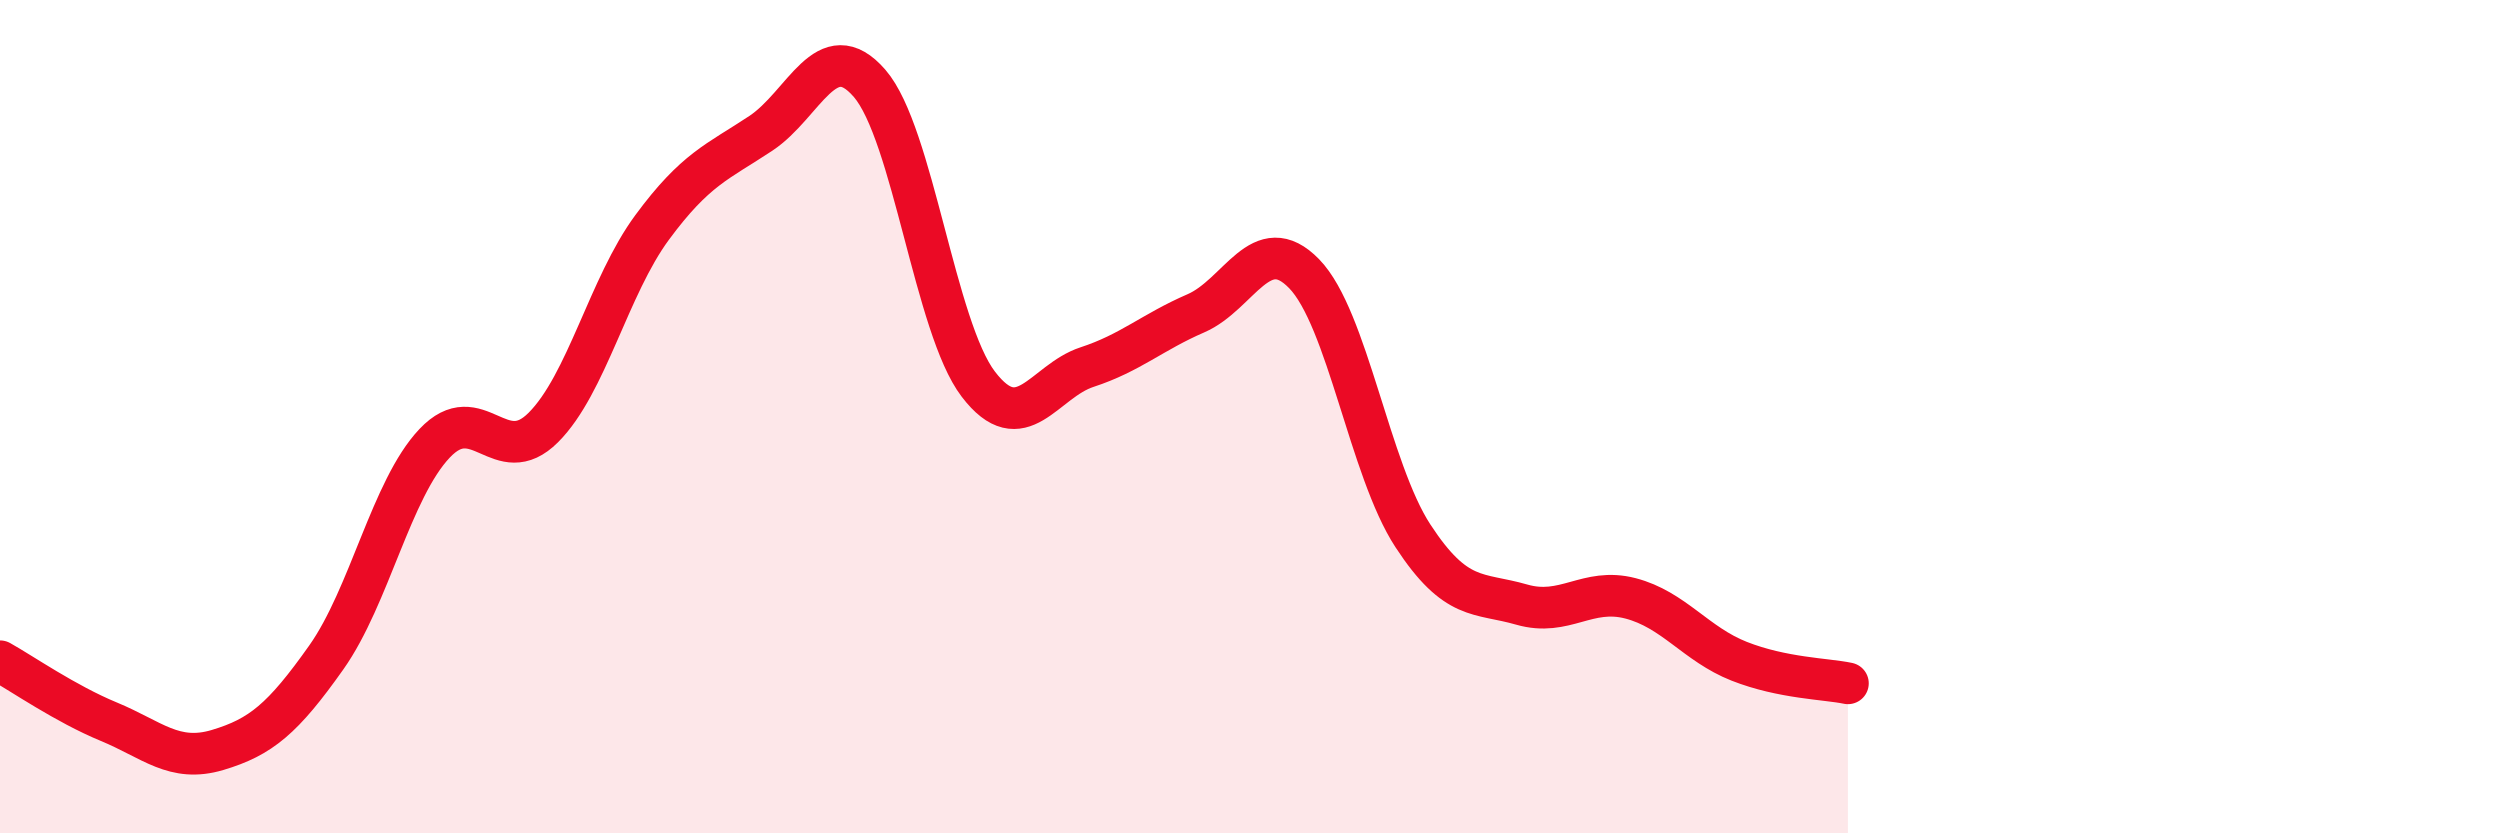
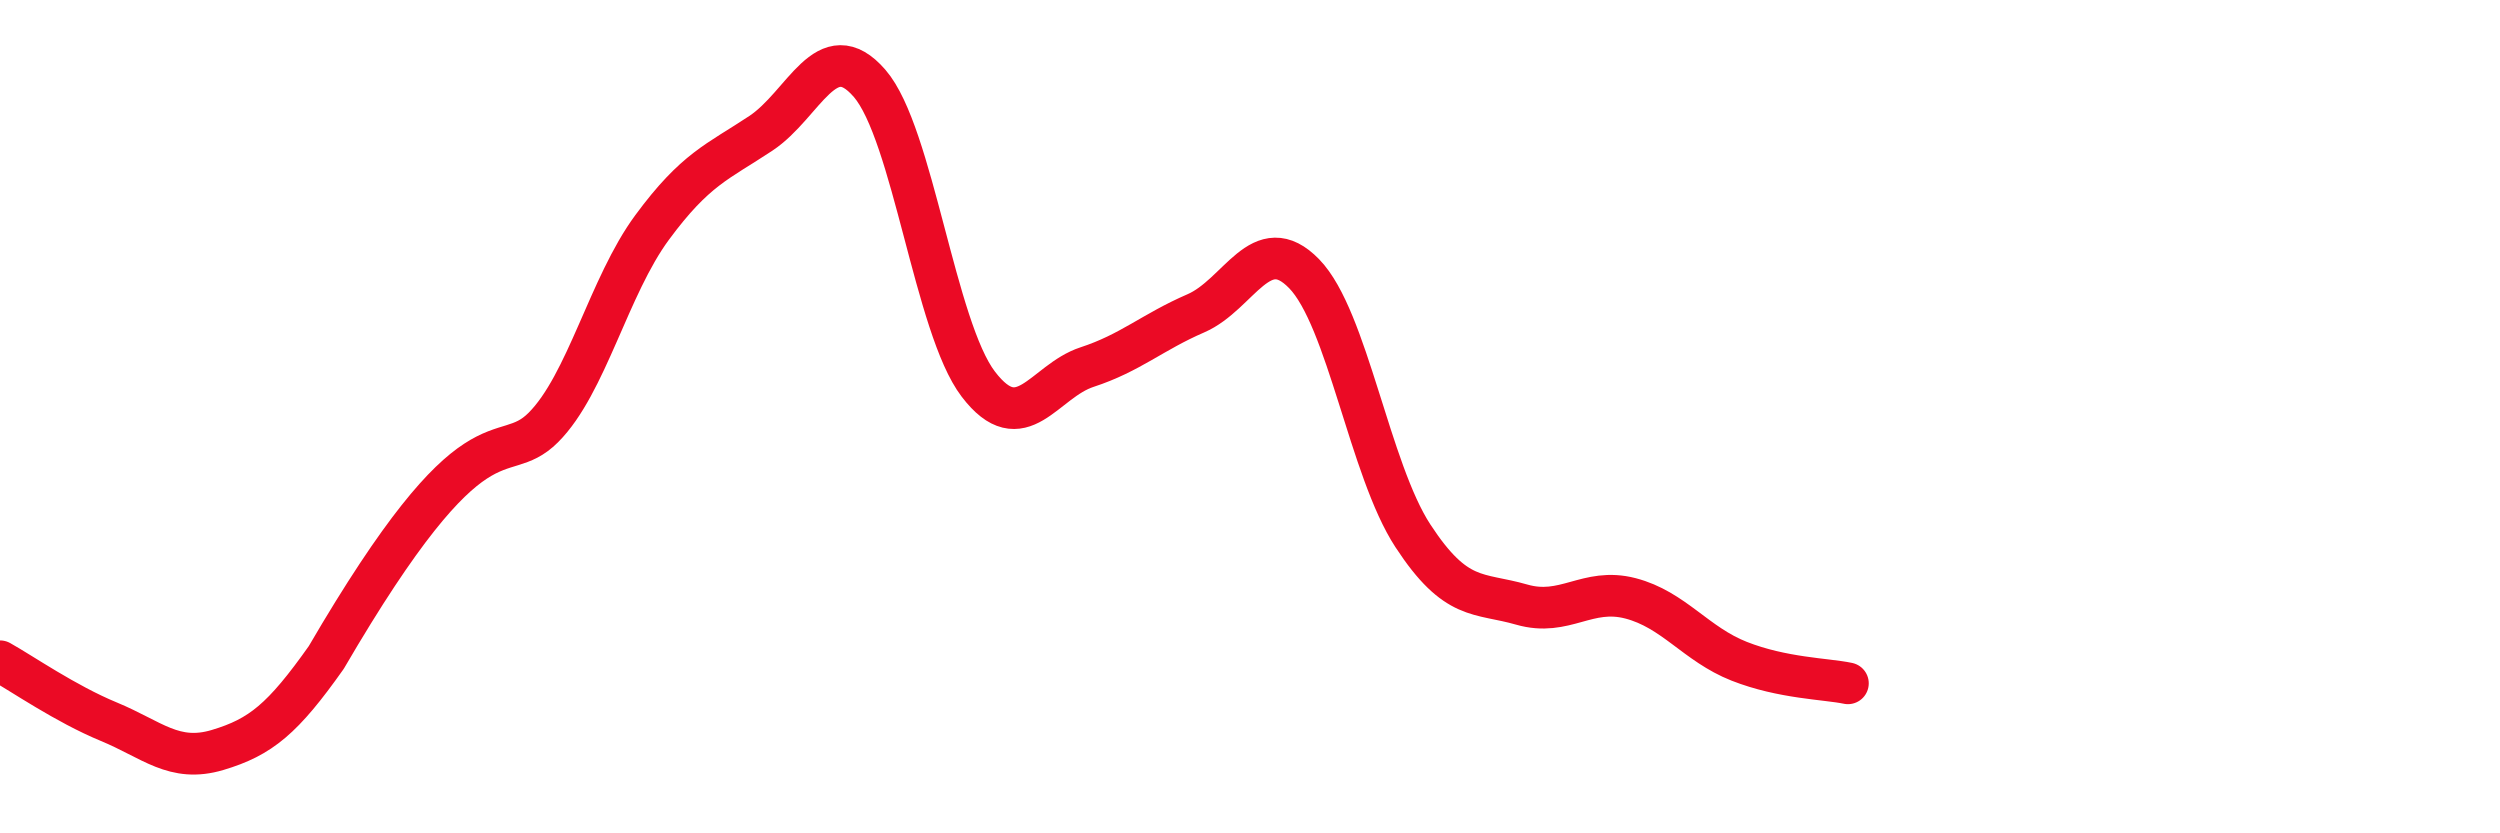
<svg xmlns="http://www.w3.org/2000/svg" width="60" height="20" viewBox="0 0 60 20">
-   <path d="M 0,15.87 C 0.52,16.16 1.57,16.89 2.61,17.32 C 3.65,17.75 4.18,18.31 5.22,18 C 6.26,17.69 6.79,17.25 7.83,15.78 C 8.87,14.31 9.39,11.74 10.43,10.64 C 11.47,9.54 12,11.3 13.04,10.26 C 14.08,9.22 14.61,6.87 15.65,5.46 C 16.69,4.05 17.22,3.89 18.26,3.2 C 19.3,2.51 19.83,0.8 20.87,2 C 21.91,3.2 22.44,7.86 23.48,9.22 C 24.52,10.58 25.05,9.15 26.09,8.81 C 27.13,8.47 27.66,7.97 28.7,7.52 C 29.74,7.07 30.26,5.5 31.3,6.57 C 32.34,7.64 32.87,11.27 33.91,12.86 C 34.95,14.45 35.48,14.21 36.52,14.51 C 37.56,14.81 38.09,14.09 39.13,14.36 C 40.17,14.63 40.7,15.46 41.74,15.87 C 42.78,16.28 43.83,16.29 44.35,16.4L44.35 20L0 20Z" fill="#EB0A25" opacity="0.1" stroke-linecap="round" stroke-linejoin="round" />
-   <path d="M 0,15.87 C 0.52,16.16 1.57,16.89 2.61,17.32 C 3.65,17.75 4.18,18.31 5.22,18 C 6.26,17.69 6.79,17.25 7.83,15.78 C 8.87,14.31 9.39,11.74 10.43,10.64 C 11.47,9.54 12,11.3 13.04,10.26 C 14.08,9.22 14.61,6.87 15.65,5.46 C 16.69,4.05 17.22,3.89 18.26,3.2 C 19.3,2.51 19.83,0.8 20.87,2 C 21.91,3.2 22.44,7.86 23.48,9.22 C 24.52,10.58 25.05,9.15 26.09,8.81 C 27.13,8.47 27.66,7.97 28.7,7.52 C 29.74,7.07 30.26,5.5 31.3,6.57 C 32.34,7.64 32.87,11.27 33.91,12.86 C 34.95,14.45 35.48,14.21 36.52,14.51 C 37.56,14.81 38.09,14.09 39.13,14.36 C 40.17,14.63 40.7,15.46 41.74,15.87 C 42.78,16.28 43.83,16.29 44.35,16.4" stroke="#EB0A25" stroke-width="1" fill="none" stroke-linecap="round" stroke-linejoin="round" />
+   <path d="M 0,15.87 C 0.52,16.16 1.57,16.89 2.61,17.32 C 3.65,17.75 4.18,18.31 5.22,18 C 6.26,17.69 6.79,17.25 7.83,15.78 C 11.47,9.54 12,11.3 13.04,10.26 C 14.08,9.22 14.61,6.87 15.65,5.46 C 16.69,4.05 17.22,3.89 18.26,3.2 C 19.3,2.51 19.83,0.8 20.87,2 C 21.91,3.2 22.44,7.86 23.48,9.22 C 24.52,10.58 25.05,9.15 26.09,8.81 C 27.13,8.47 27.66,7.97 28.7,7.52 C 29.74,7.07 30.26,5.5 31.3,6.57 C 32.34,7.64 32.87,11.27 33.91,12.86 C 34.95,14.45 35.48,14.21 36.52,14.51 C 37.56,14.81 38.09,14.09 39.13,14.36 C 40.17,14.63 40.7,15.46 41.74,15.87 C 42.78,16.28 43.83,16.29 44.35,16.4" stroke="#EB0A25" stroke-width="1" fill="none" stroke-linecap="round" stroke-linejoin="round" />
</svg>